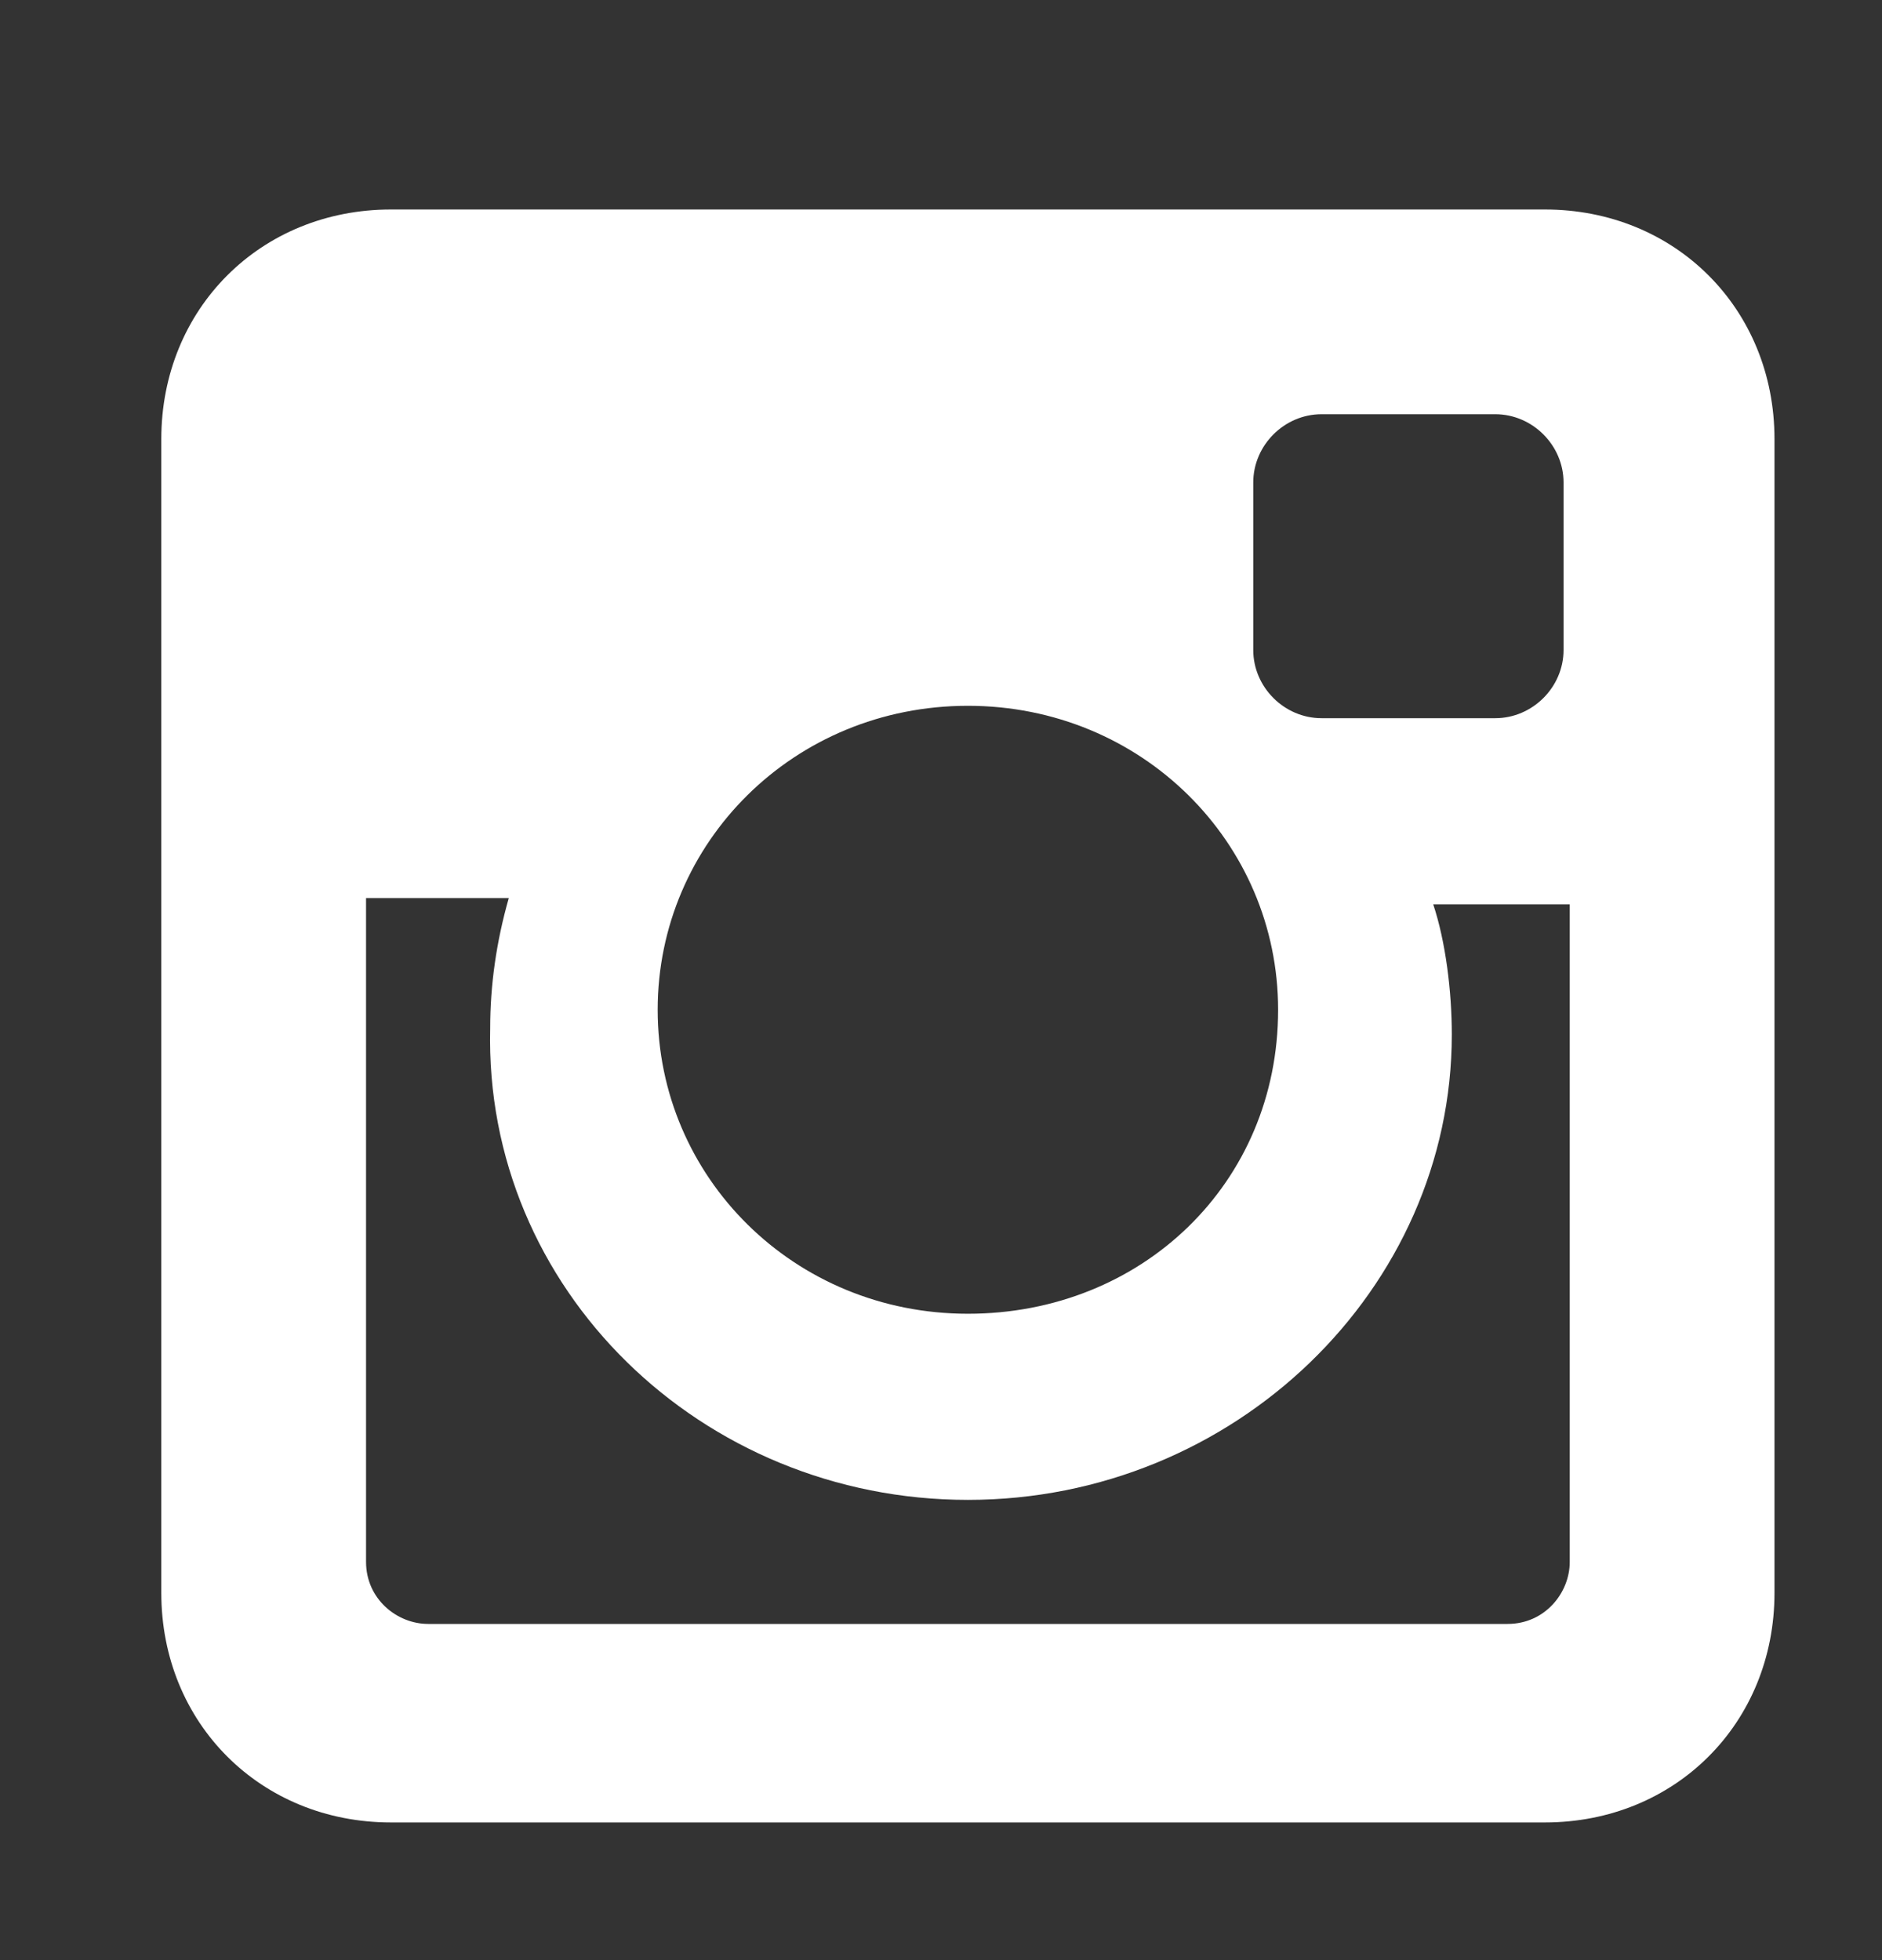
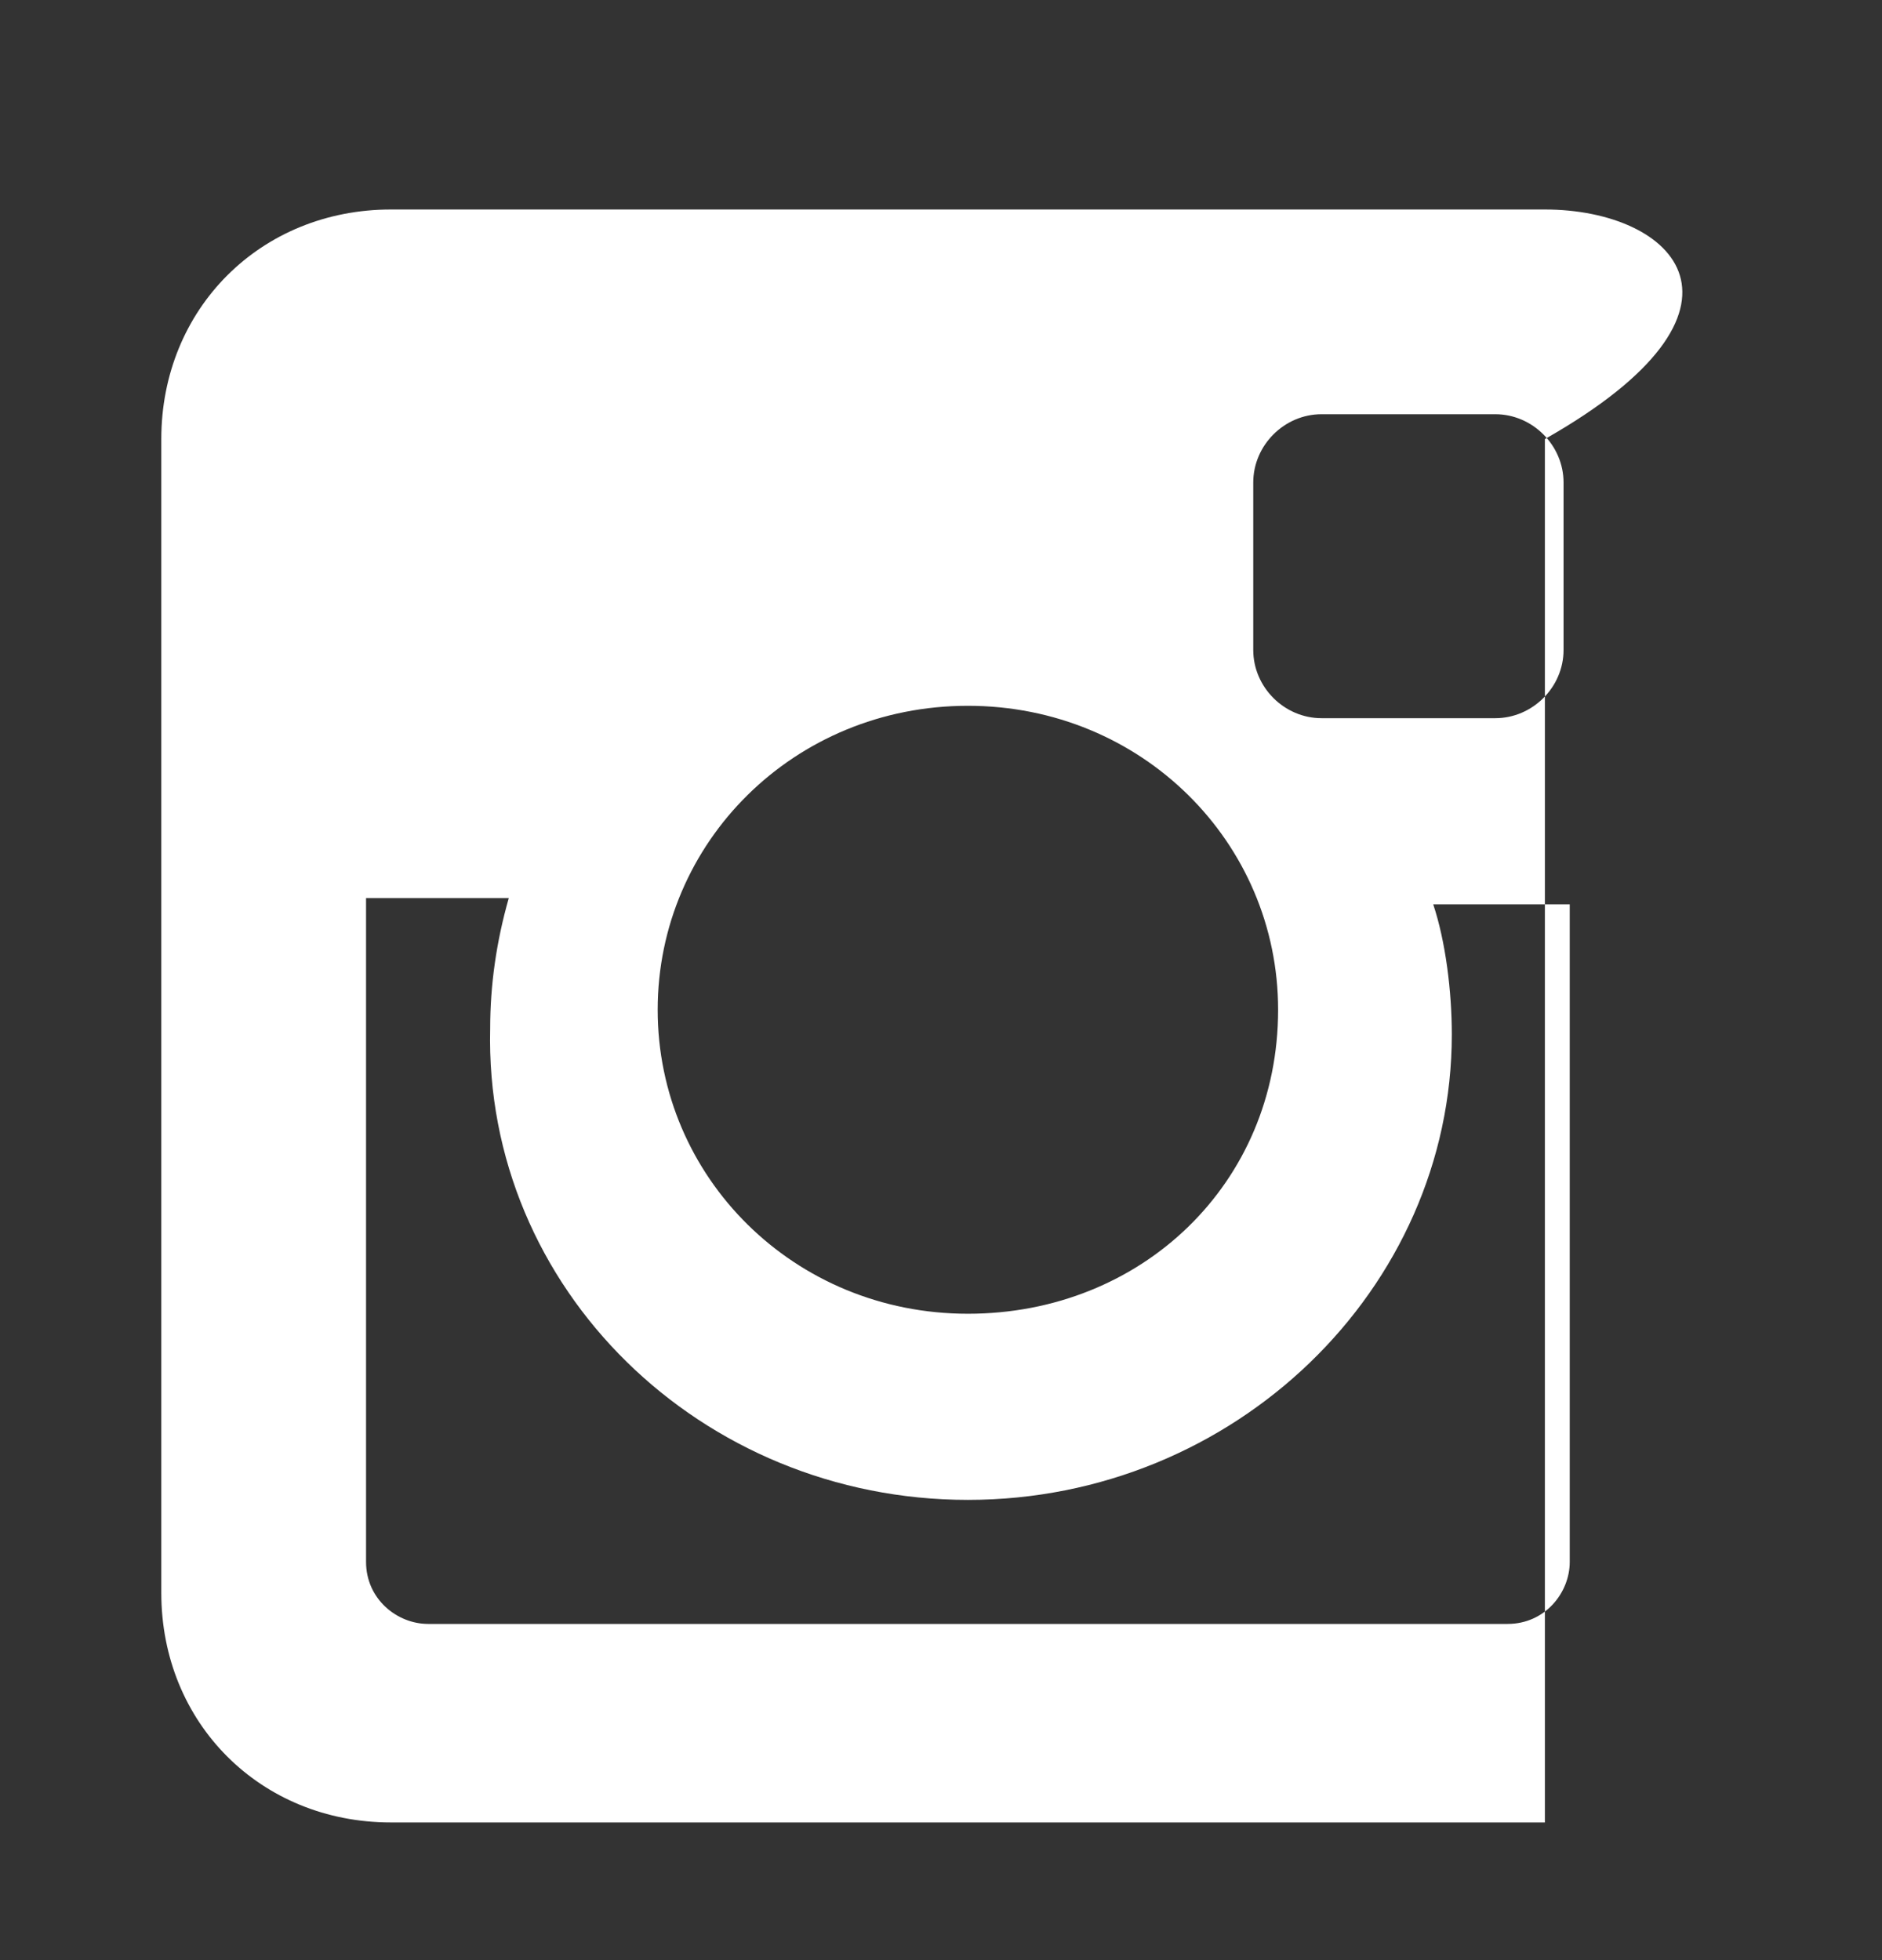
<svg xmlns="http://www.w3.org/2000/svg" width="24" height="25" viewBox="0 0 24 25" fill="none">
  <rect x="0" y="0" width="24" height="25" fill="#333333" stroke="none" />
-   <path d="M19.701 2.672H4.985C3.323 2.672 2.057 3.938 2.057 5.6V20.316C2.057 21.978 3.323 23.244 4.985 23.244H19.701C21.363 23.244 22.629 21.978 22.629 20.316V5.6C22.629 3.938 21.363 2.672 19.701 2.672ZM12.343 19.13C15.745 19.13 18.514 16.439 18.514 13.195C18.514 12.642 18.435 12.009 18.277 11.534H20.018V19.921C20.018 20.316 19.701 20.712 19.226 20.712H5.459C5.064 20.712 4.668 20.395 4.668 19.921V11.455H6.488C6.33 12.009 6.251 12.562 6.251 13.116C6.171 16.439 8.941 19.13 12.343 19.13ZM12.343 16.756C10.127 16.756 8.387 15.015 8.387 12.879C8.387 10.743 10.127 9.002 12.343 9.002C14.558 9.002 16.299 10.743 16.299 12.879C16.299 15.094 14.558 16.756 12.343 16.756ZM19.939 8.29C19.939 8.765 19.543 9.16 19.068 9.16H16.853C16.378 9.16 15.982 8.765 15.982 8.29V6.154C15.982 5.679 16.378 5.283 16.853 5.283H19.068C19.543 5.283 19.939 5.679 19.939 6.154V8.29Z" fill="white" />
+   <path d="M19.701 2.672H4.985C3.323 2.672 2.057 3.938 2.057 5.6V20.316C2.057 21.978 3.323 23.244 4.985 23.244H19.701V5.6C22.629 3.938 21.363 2.672 19.701 2.672ZM12.343 19.13C15.745 19.13 18.514 16.439 18.514 13.195C18.514 12.642 18.435 12.009 18.277 11.534H20.018V19.921C20.018 20.316 19.701 20.712 19.226 20.712H5.459C5.064 20.712 4.668 20.395 4.668 19.921V11.455H6.488C6.33 12.009 6.251 12.562 6.251 13.116C6.171 16.439 8.941 19.13 12.343 19.13ZM12.343 16.756C10.127 16.756 8.387 15.015 8.387 12.879C8.387 10.743 10.127 9.002 12.343 9.002C14.558 9.002 16.299 10.743 16.299 12.879C16.299 15.094 14.558 16.756 12.343 16.756ZM19.939 8.29C19.939 8.765 19.543 9.16 19.068 9.16H16.853C16.378 9.16 15.982 8.765 15.982 8.29V6.154C15.982 5.679 16.378 5.283 16.853 5.283H19.068C19.543 5.283 19.939 5.679 19.939 6.154V8.29Z" fill="white" />
</svg>